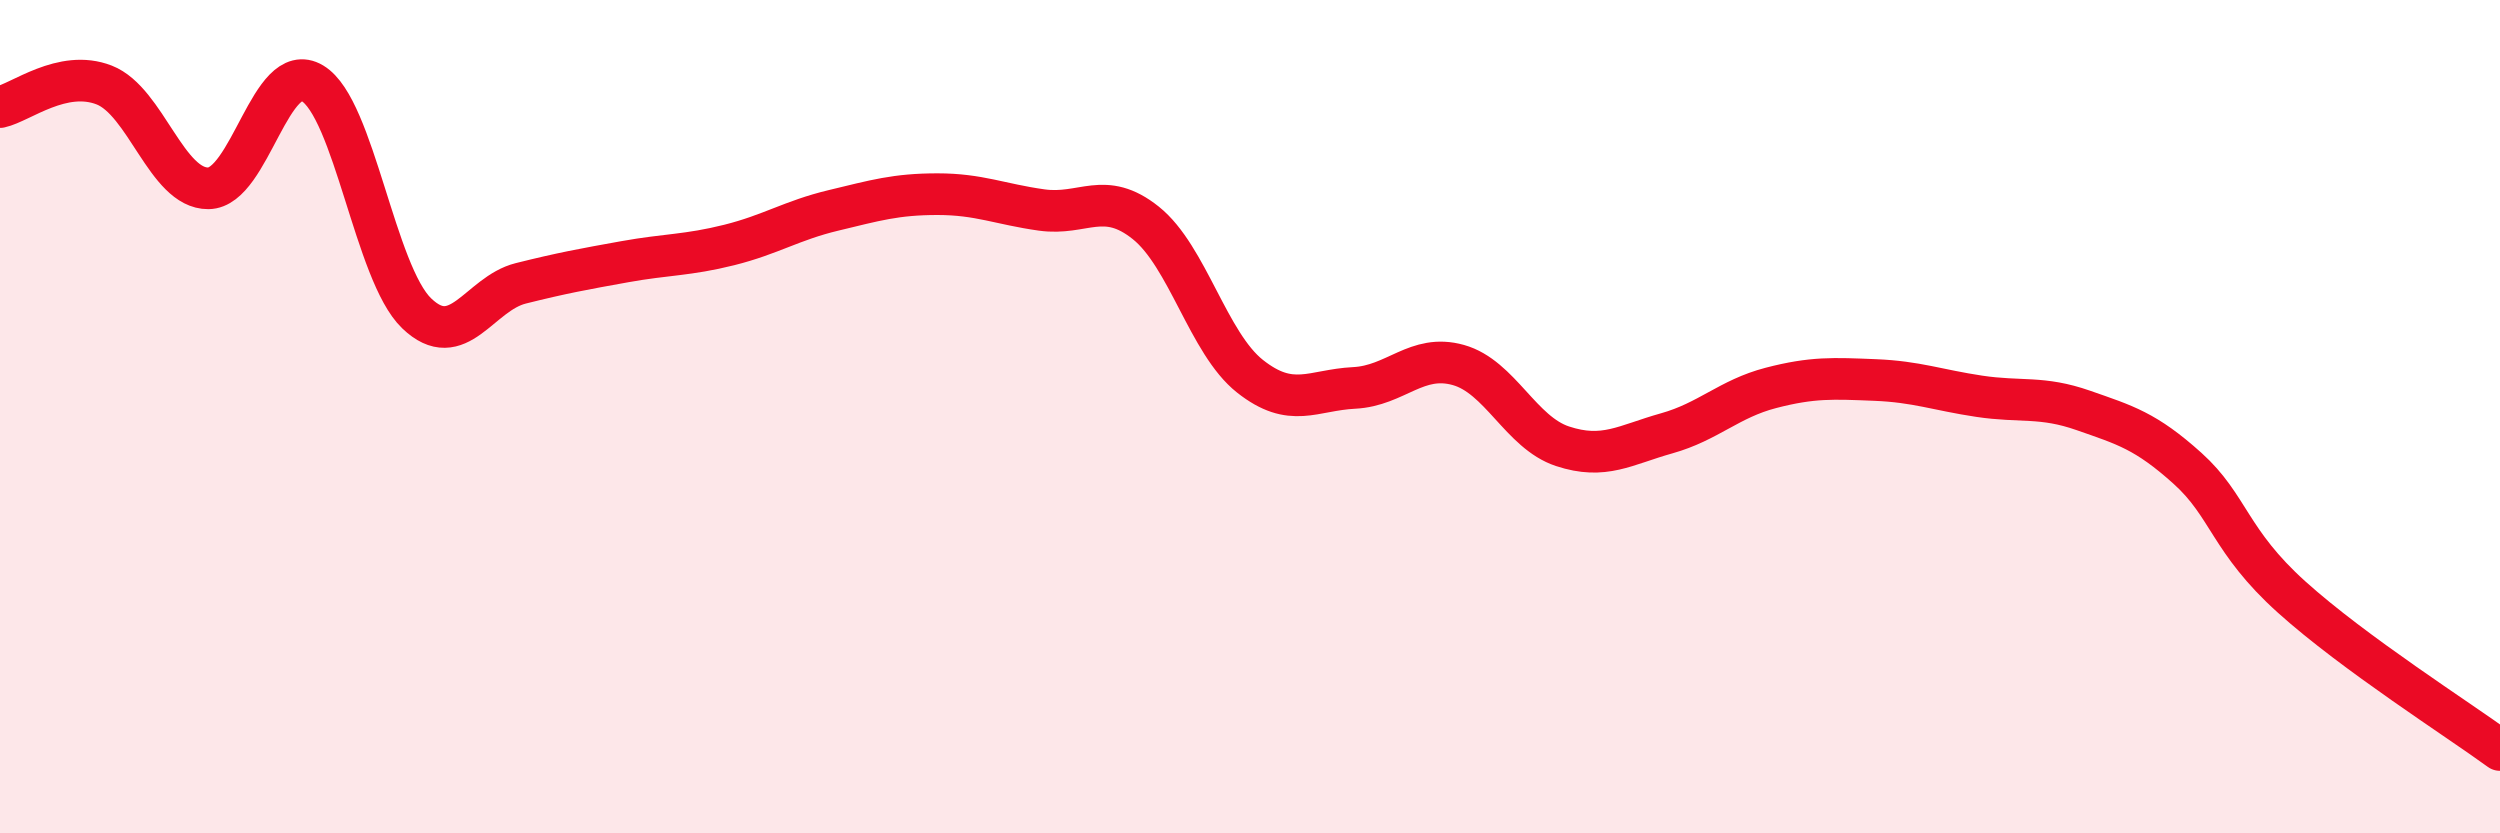
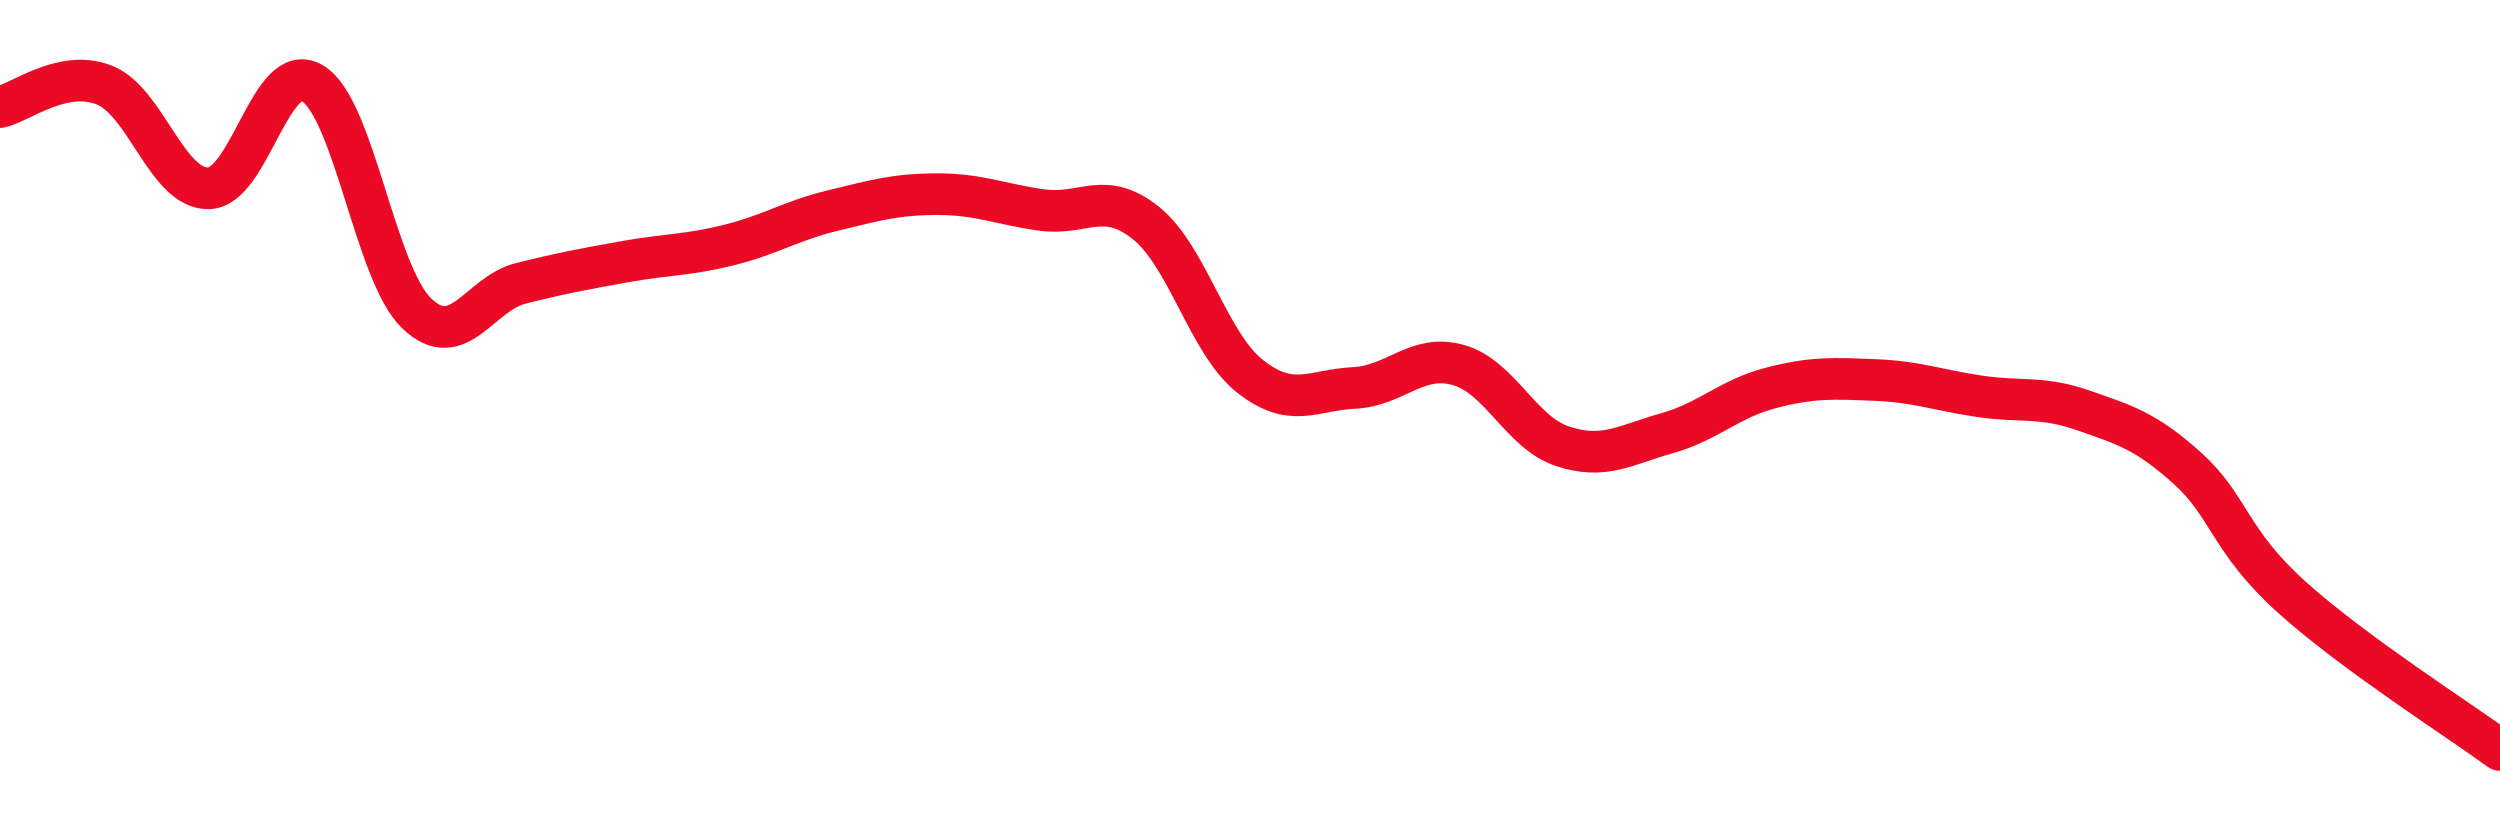
<svg xmlns="http://www.w3.org/2000/svg" width="60" height="20" viewBox="0 0 60 20">
-   <path d="M 0,2.57 C 0.5,2.46 1.5,1.65 2.5,2.04 C 3.5,2.43 4,4.53 5,4.52 C 6,4.51 6.5,1.4 7.5,2 C 8.5,2.6 9,6.56 10,7.52 C 11,8.48 11.5,7.05 12.5,6.8 C 13.5,6.55 14,6.46 15,6.28 C 16,6.1 16.5,6.13 17.5,5.88 C 18.5,5.63 19,5.29 20,5.05 C 21,4.81 21.5,4.66 22.5,4.66 C 23.5,4.66 24,4.9 25,5.04 C 26,5.18 26.5,4.55 27.5,5.35 C 28.5,6.15 29,8.24 30,9.03 C 31,9.82 31.5,9.36 32.5,9.31 C 33.5,9.26 34,8.48 35,8.76 C 36,9.04 36.5,10.38 37.5,10.71 C 38.5,11.04 39,10.68 40,10.4 C 41,10.12 41.5,9.57 42.5,9.31 C 43.5,9.05 44,9.08 45,9.12 C 46,9.16 46.5,9.36 47.5,9.51 C 48.5,9.66 49,9.5 50,9.85 C 51,10.2 51.5,10.34 52.5,11.24 C 53.5,12.14 53.5,12.98 55,14.33 C 56.5,15.68 59,17.27 60,18L60 20L0 20Z" fill="#EB0A25" opacity="0.1" stroke-linecap="round" stroke-linejoin="round" />
  <path d="M 0,2.57 C 0.5,2.46 1.5,1.65 2.5,2.04 C 3.5,2.43 4,4.53 5,4.52 C 6,4.51 6.5,1.4 7.5,2 C 8.5,2.6 9,6.56 10,7.52 C 11,8.48 11.5,7.05 12.5,6.8 C 13.5,6.55 14,6.46 15,6.28 C 16,6.1 16.5,6.13 17.5,5.88 C 18.5,5.63 19,5.29 20,5.05 C 21,4.81 21.5,4.66 22.5,4.66 C 23.5,4.66 24,4.9 25,5.04 C 26,5.18 26.5,4.55 27.5,5.35 C 28.5,6.15 29,8.24 30,9.03 C 31,9.82 31.5,9.36 32.5,9.31 C 33.5,9.26 34,8.48 35,8.76 C 36,9.04 36.5,10.38 37.5,10.71 C 38.5,11.04 39,10.68 40,10.4 C 41,10.12 41.5,9.57 42.5,9.31 C 43.5,9.05 44,9.08 45,9.12 C 46,9.16 46.5,9.36 47.5,9.51 C 48.5,9.66 49,9.5 50,9.85 C 51,10.2 51.5,10.34 52.5,11.24 C 53.5,12.14 53.5,12.98 55,14.33 C 56.5,15.68 59,17.27 60,18" stroke="#EB0A25" stroke-width="1" fill="none" stroke-linecap="round" stroke-linejoin="round" />
</svg>